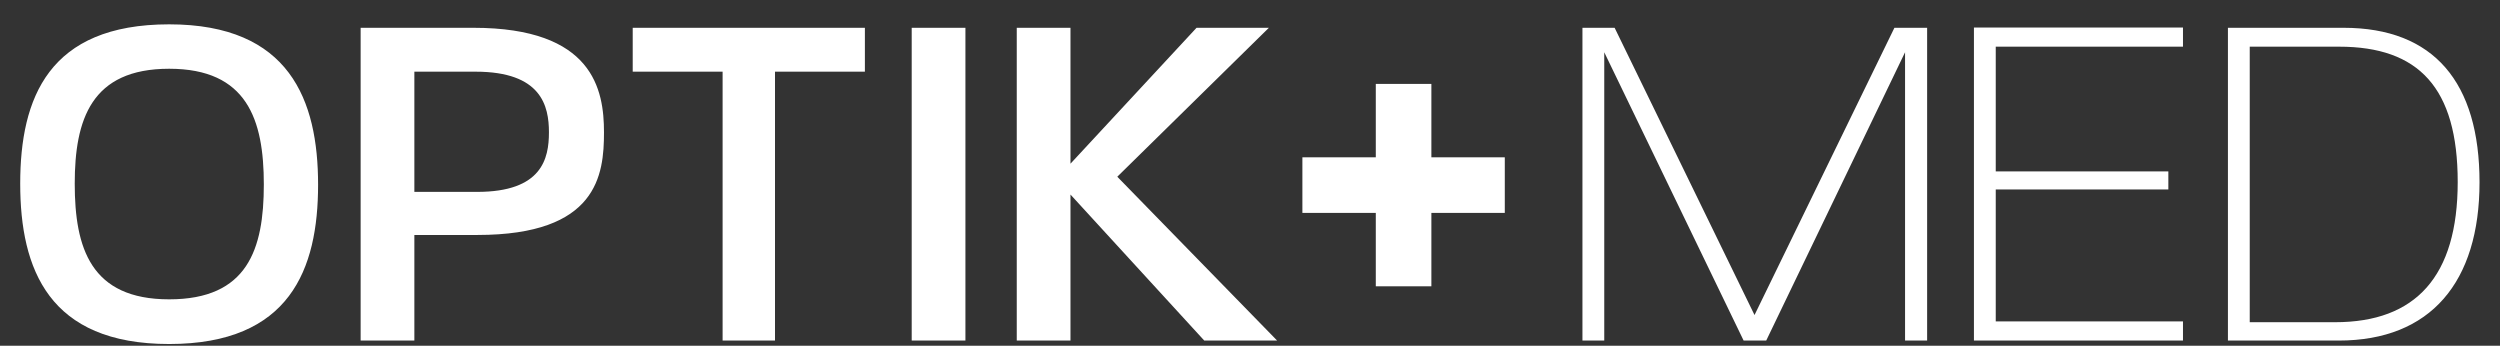
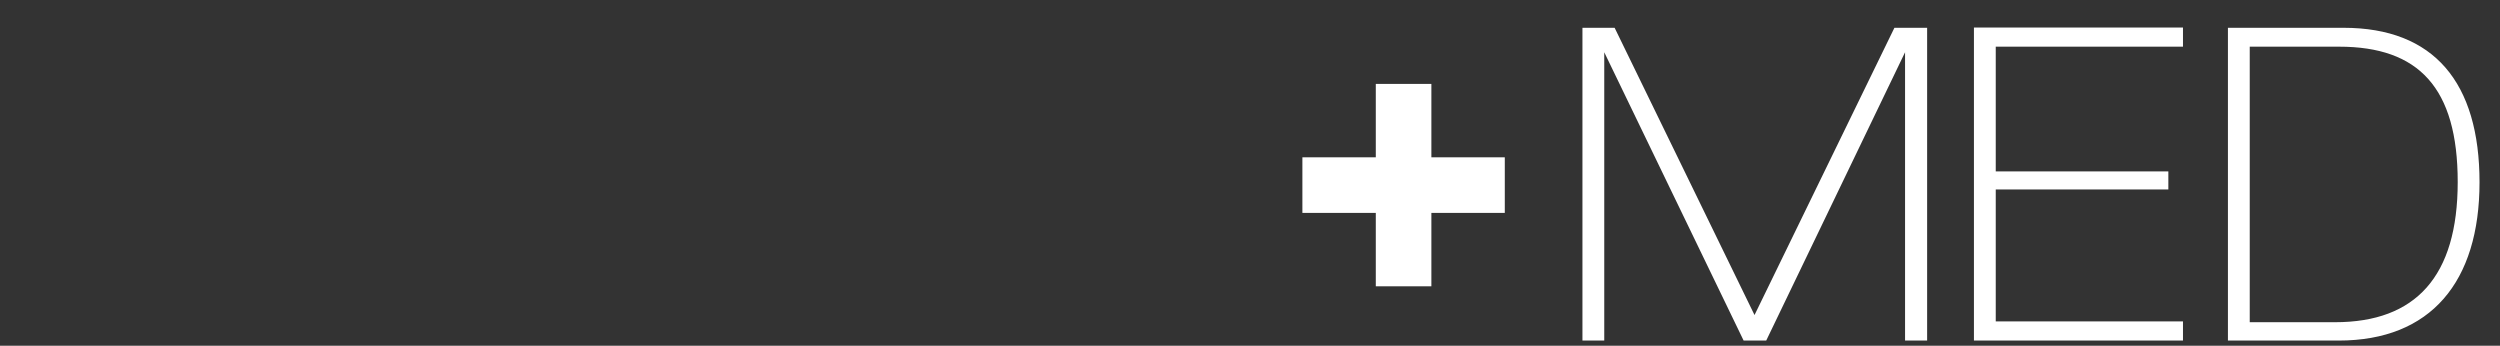
<svg xmlns="http://www.w3.org/2000/svg" width="94" height="13" viewBox="0 0 94 13" fill="none">
  <rect x="0" y="0" width="94" height="13" fill="#333333" stroke="none" />
-   <path d="M38.23 12.805H40.25V7.315L45.28 12.805H48.02L42.01 6.645L47.71 1.045H44.99L40.25 6.155V1.045H38.23V12.805ZM34.28 12.805H36.3V1.045H34.28V12.805ZM27.17 12.805H29.14V2.695H32.52V1.045H23.79V2.695H27.17V12.805ZM15.58 7.215V2.695H17.88C20.36 2.695 20.64 3.985 20.64 4.975C20.64 5.965 20.38 7.215 17.94 7.215H15.58ZM13.56 12.805H15.58V8.835H17.95C22.47 8.835 22.71 6.575 22.71 4.975C22.71 3.375 22.31 1.045 17.8 1.045H13.56V12.805ZM2.81 6.905C2.81 4.495 3.43 2.585 6.36 2.585C9.29 2.585 9.92 4.495 9.92 6.935C9.92 9.375 9.31 11.255 6.36 11.255C3.41 11.255 2.81 9.325 2.81 6.905ZM6.36 12.935C10.9 12.935 11.96 10.125 11.96 6.945C11.96 3.765 10.89 0.915 6.36 0.915C1.83 0.915 0.76 3.685 0.76 6.905C0.76 10.125 1.84 12.935 6.36 12.935Z" fill="white" />
  <path d="M84.59 12.125V1.755H87.95C90.94 1.755 92.41 3.295 92.41 6.845C92.41 10.395 90.83 12.115 87.8 12.115H84.58L84.59 12.125ZM83.77 12.805H87.94C91.39 12.805 93.23 10.605 93.23 6.855C93.23 3.105 91.52 1.045 88.12 1.045H83.77V12.805ZM74.22 12.805H82.08V12.085H75.04V7.125H81.53V6.445H75.04V1.755H82.08V1.035H74.22V12.805ZM59.49 12.805H60.32V1.965L65.56 12.805H66.41L71.63 1.965V12.805H72.46V1.045H71.23L65.97 11.845L60.71 1.045H59.5V12.805H59.49Z" fill="white" />
-   <path d="M56.58 5.915H48.97V8.005H56.58V5.915Z" fill="white" />
+   <path d="M56.58 5.915H48.97V8.005H56.58Z" fill="white" />
  <path d="M53.82 3.155H51.73V10.765H53.82V3.155Z" fill="white" />
</svg>